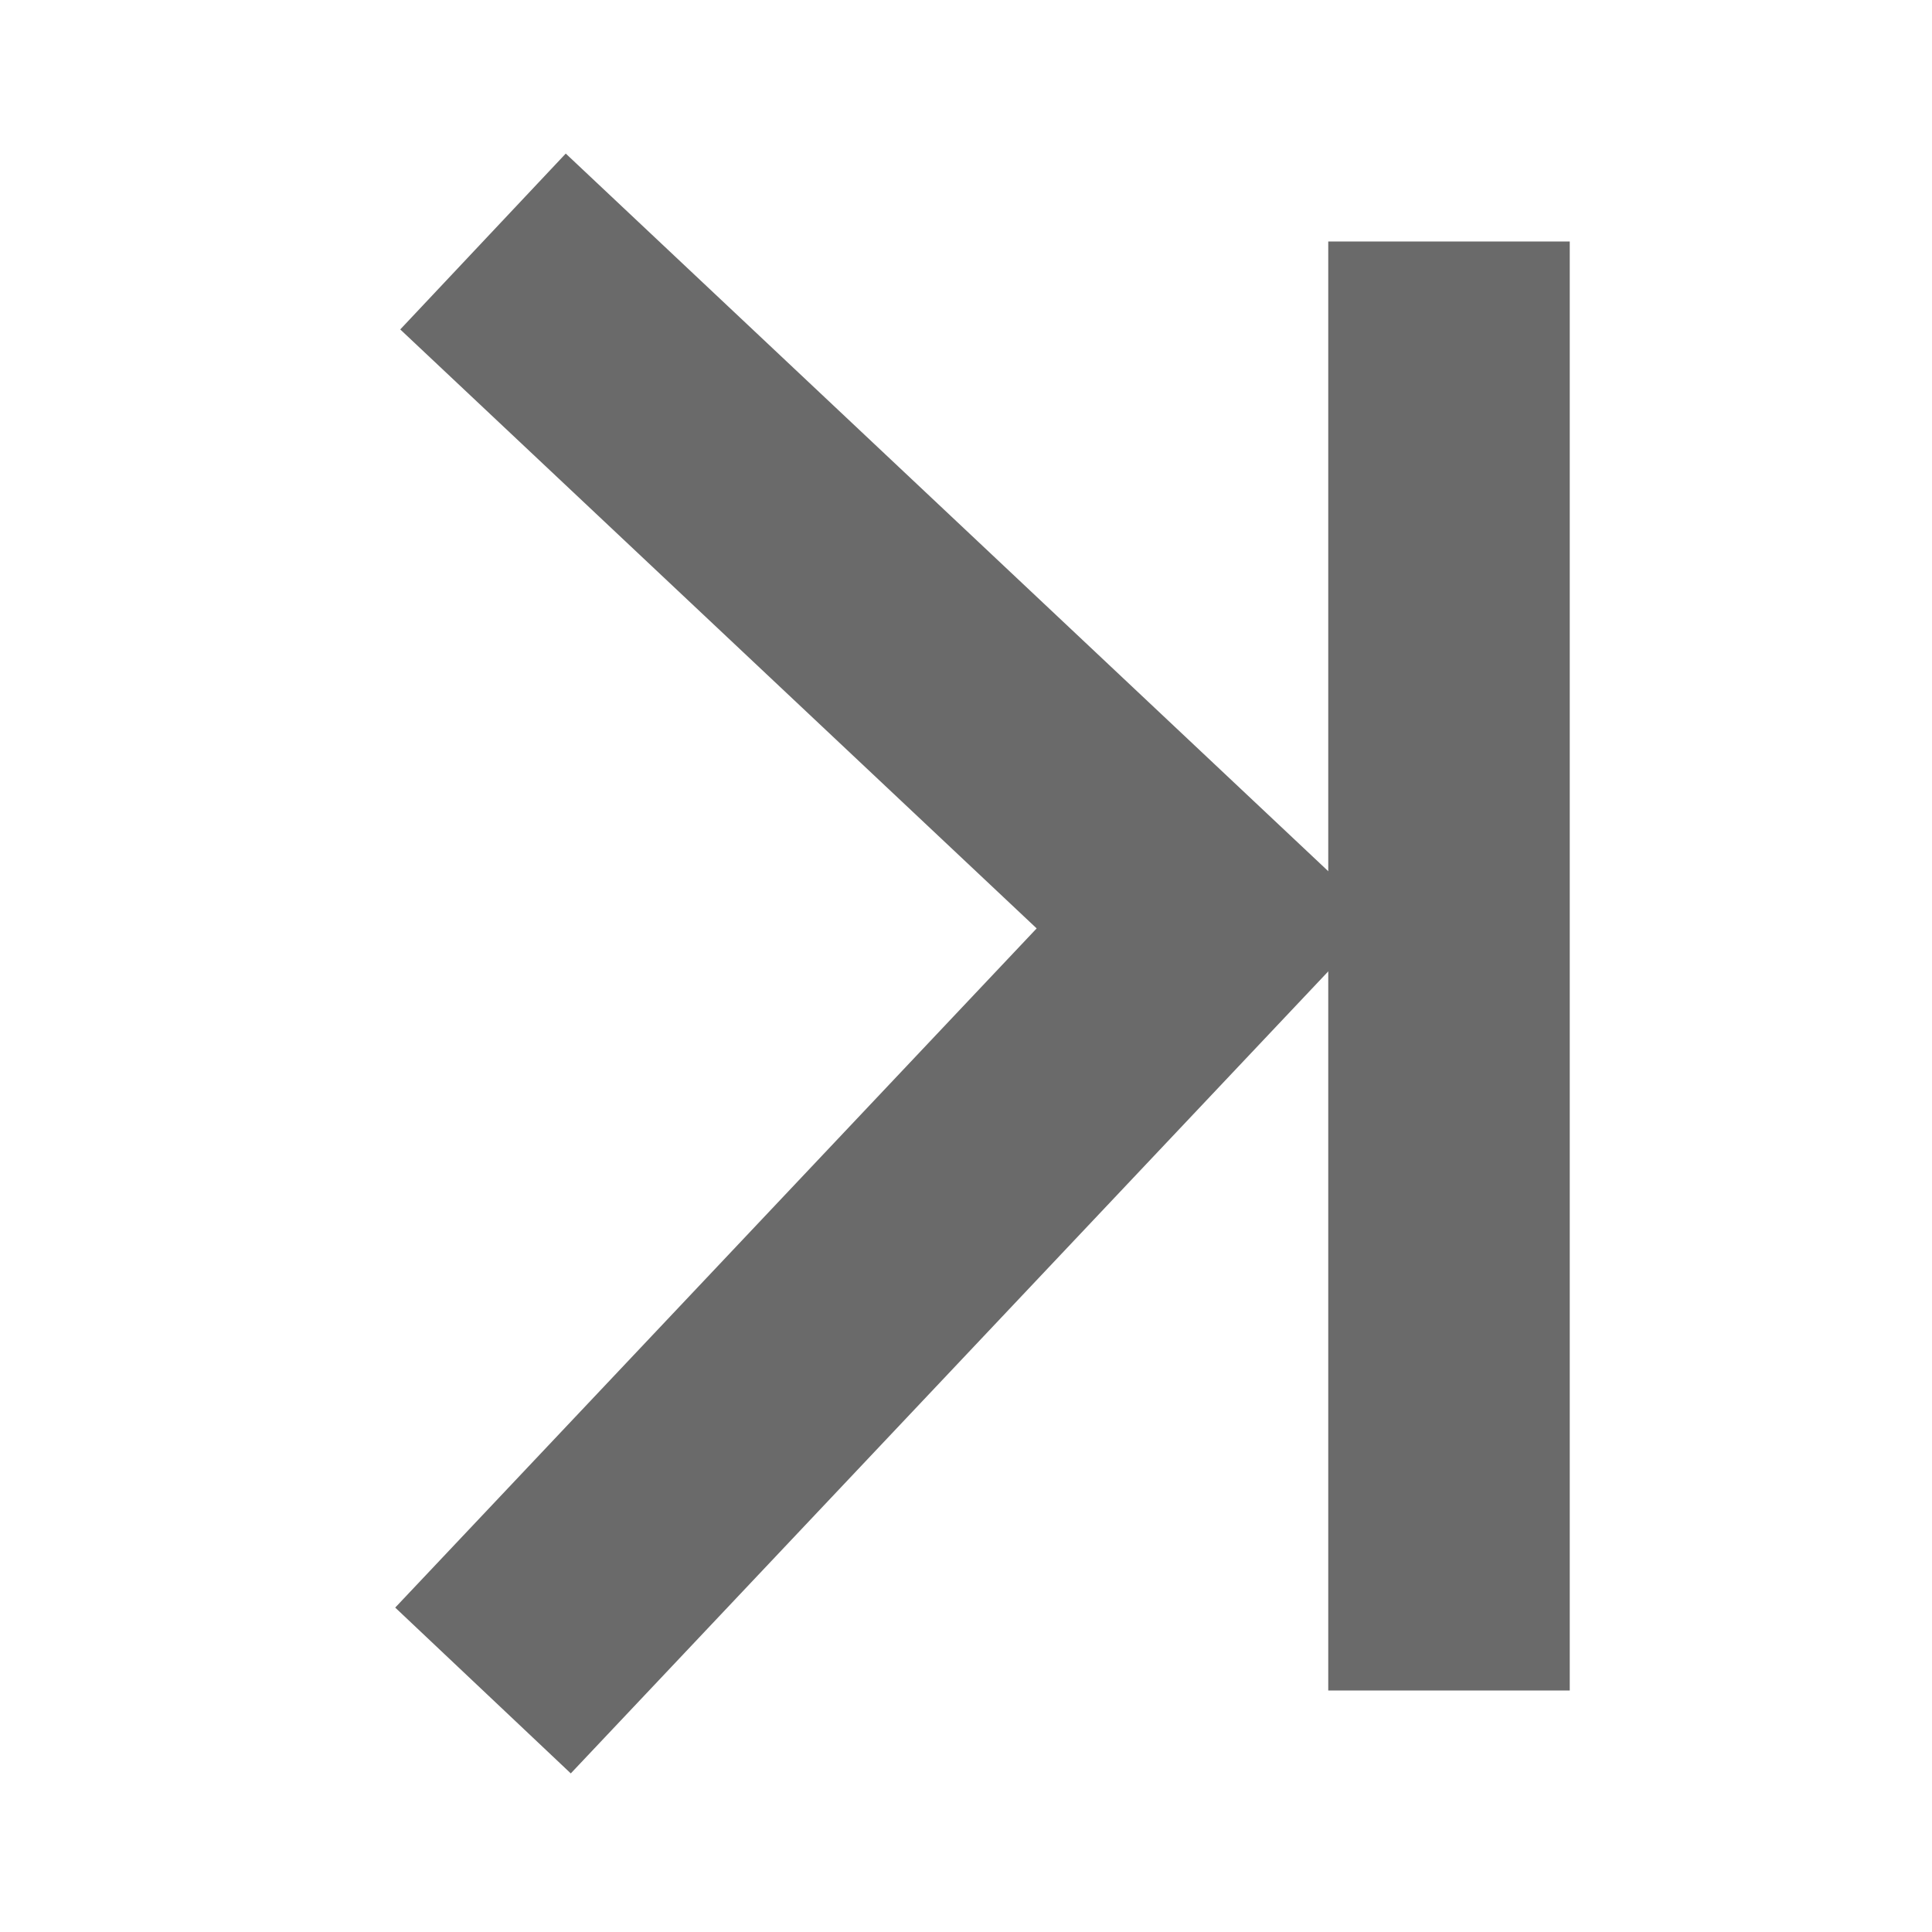
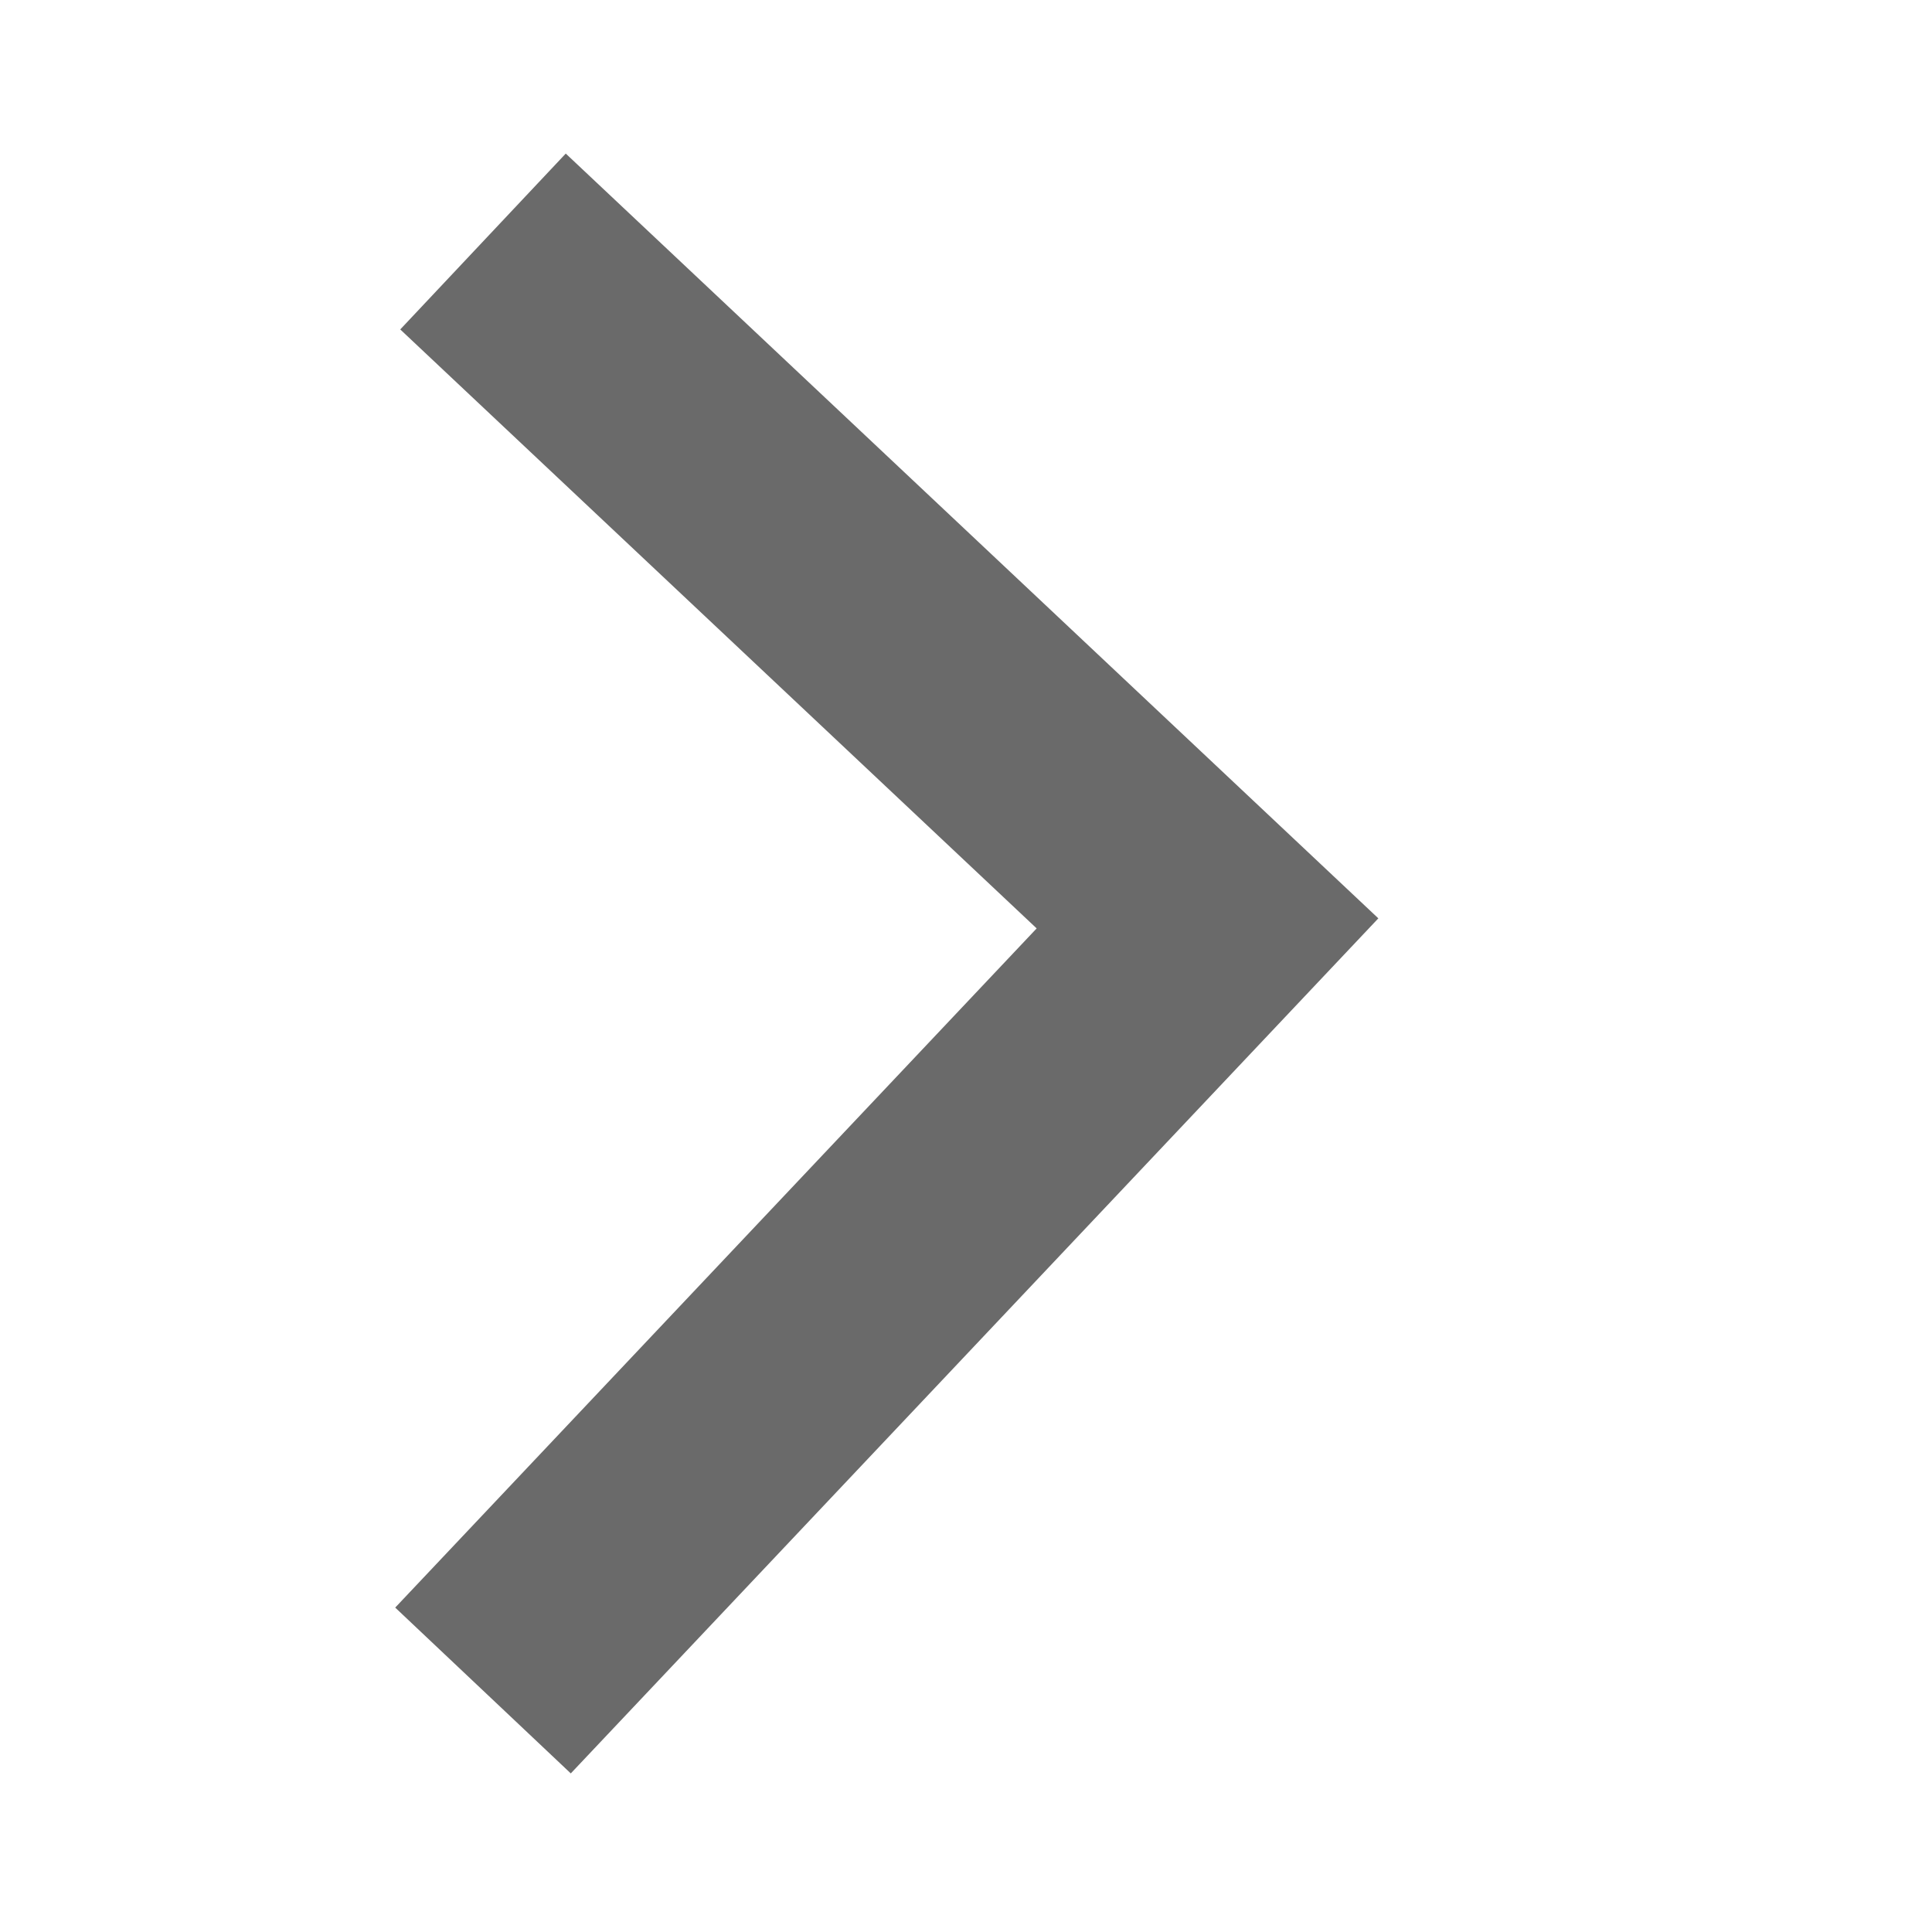
<svg xmlns="http://www.w3.org/2000/svg" width="16" height="16" viewBox="0 0 16 16" fill="none">
  <path d="M4 14L10 7.647L4 2" stroke="#6A6A6A" stroke-width="2" />
-   <path d="M12 2L12 14" stroke="#6A6A6A" stroke-width="2" />
</svg>